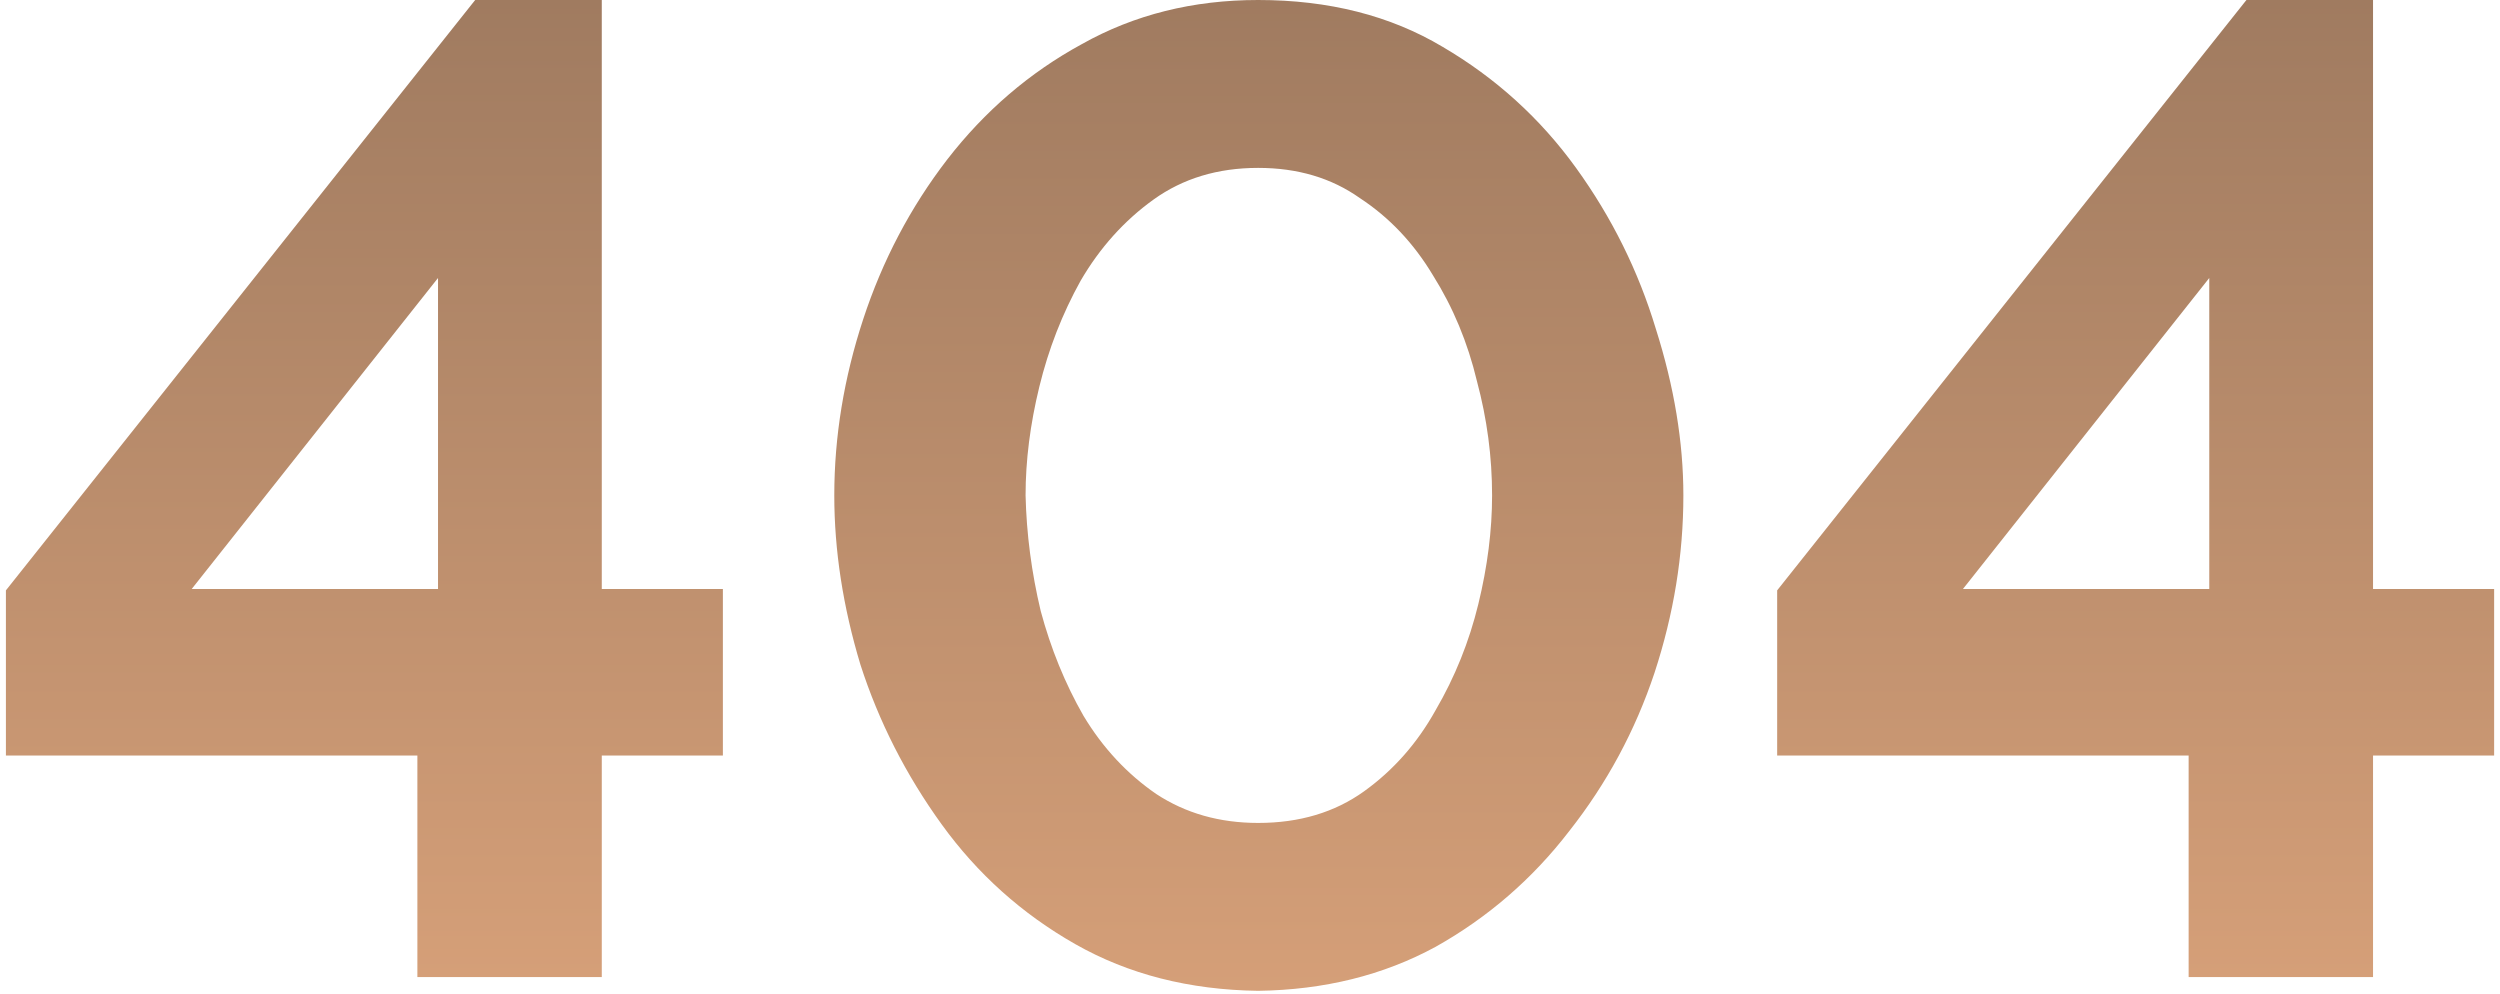
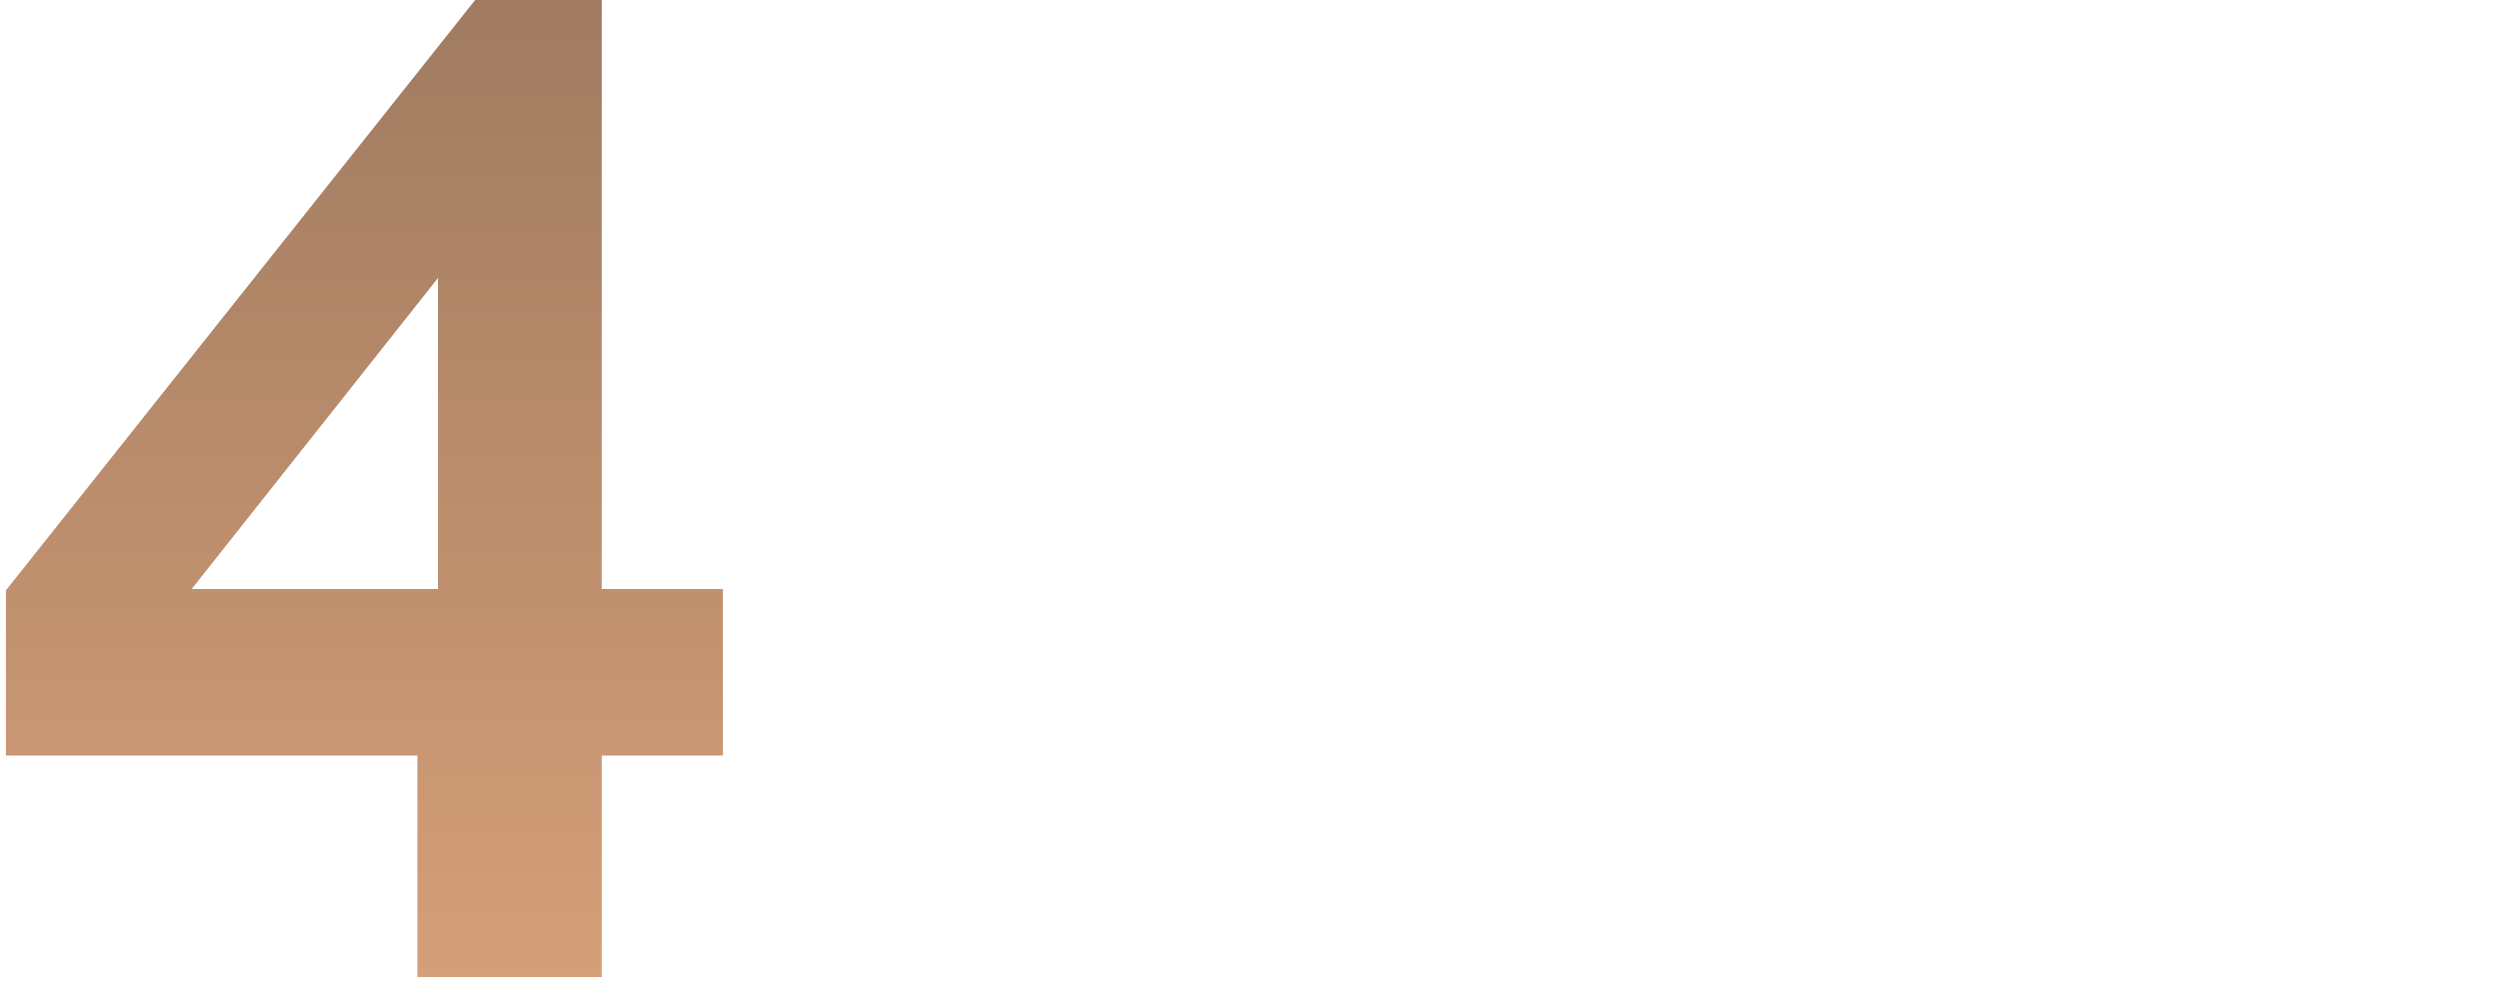
<svg xmlns="http://www.w3.org/2000/svg" width="327" height="130" viewBox="0 0 327 130" fill="none">
-   <path d="M286.273 127.8V98.82H232.453V77.22L293.833 0H310.393V77.04H326.233V98.82H310.393V127.8H286.273ZM256.753 77.04H288.973V36.36L256.753 77.04Z" fill="url(#paint0_linear_1206_32872)" />
-   <path d="M164.565 129.6C155.565 129.48 147.585 127.44 140.625 123.48C133.665 119.52 127.845 114.3 123.165 107.82C118.485 101.34 114.945 94.38 112.545 86.94C110.265 79.38 109.125 72 109.125 64.8C109.125 57.12 110.385 49.44 112.905 41.76C115.425 34.08 119.085 27.12 123.885 20.88C128.805 14.52 134.685 9.48 141.525 5.76C148.365 1.92 156.045 0 164.565 0C173.805 0 181.845 2.04 188.685 6.12C195.645 10.2 201.465 15.48 206.145 21.96C210.825 28.44 214.305 35.46 216.585 43.02C218.985 50.58 220.185 57.84 220.185 64.8C220.185 72.6 218.925 80.34 216.405 88.02C213.885 95.58 210.165 102.48 205.245 108.72C200.445 114.96 194.625 120 187.785 123.84C180.945 127.56 173.205 129.48 164.565 129.6ZM134.145 64.8C134.265 69.84 134.925 74.88 136.125 79.92C137.445 84.84 139.305 89.4 141.705 93.6C144.225 97.8 147.405 101.22 151.245 103.86C155.085 106.38 159.525 107.64 164.565 107.64C169.965 107.64 174.585 106.26 178.425 103.5C182.265 100.74 185.385 97.2 187.785 92.88C190.305 88.56 192.165 83.94 193.365 79.02C194.565 74.1 195.165 69.36 195.165 64.8C195.165 59.76 194.505 54.78 193.185 49.86C191.985 44.82 190.065 40.2 187.425 36C184.905 31.8 181.725 28.44 177.885 25.92C174.165 23.28 169.725 21.96 164.565 21.96C159.285 21.96 154.725 23.34 150.885 26.1C147.045 28.86 143.865 32.4 141.345 36.72C138.945 41.04 137.145 45.66 135.945 50.58C134.745 55.5 134.145 60.24 134.145 64.8Z" fill="url(#paint1_linear_1206_32872)" />
  <path d="M54.593 127.8V98.82H0.773V77.22L62.153 0H78.713V77.04H94.553V98.82H78.713V127.8H54.593ZM25.073 77.04H57.293V36.36L25.073 77.04Z" fill="url(#paint2_linear_1206_32872)" />
  <defs>
    <linearGradient id="paint0_linear_1206_32872" x1="279.343" y1="0" x2="279.343" y2="127.8" gradientUnits="userSpaceOnUse">
      <stop stop-color="#A07B60" />
      <stop offset="1" stop-color="#D59F78" />
    </linearGradient>
    <linearGradient id="paint1_linear_1206_32872" x1="164.655" y1="0" x2="164.655" y2="129.6" gradientUnits="userSpaceOnUse">
      <stop stop-color="#A07B60" />
      <stop offset="1" stop-color="#D59F78" />
    </linearGradient>
    <linearGradient id="paint2_linear_1206_32872" x1="47.663" y1="0" x2="47.663" y2="127.8" gradientUnits="userSpaceOnUse">
      <stop stop-color="#A07B60" />
      <stop offset="1" stop-color="#D59F78" />
    </linearGradient>
  </defs>
</svg>